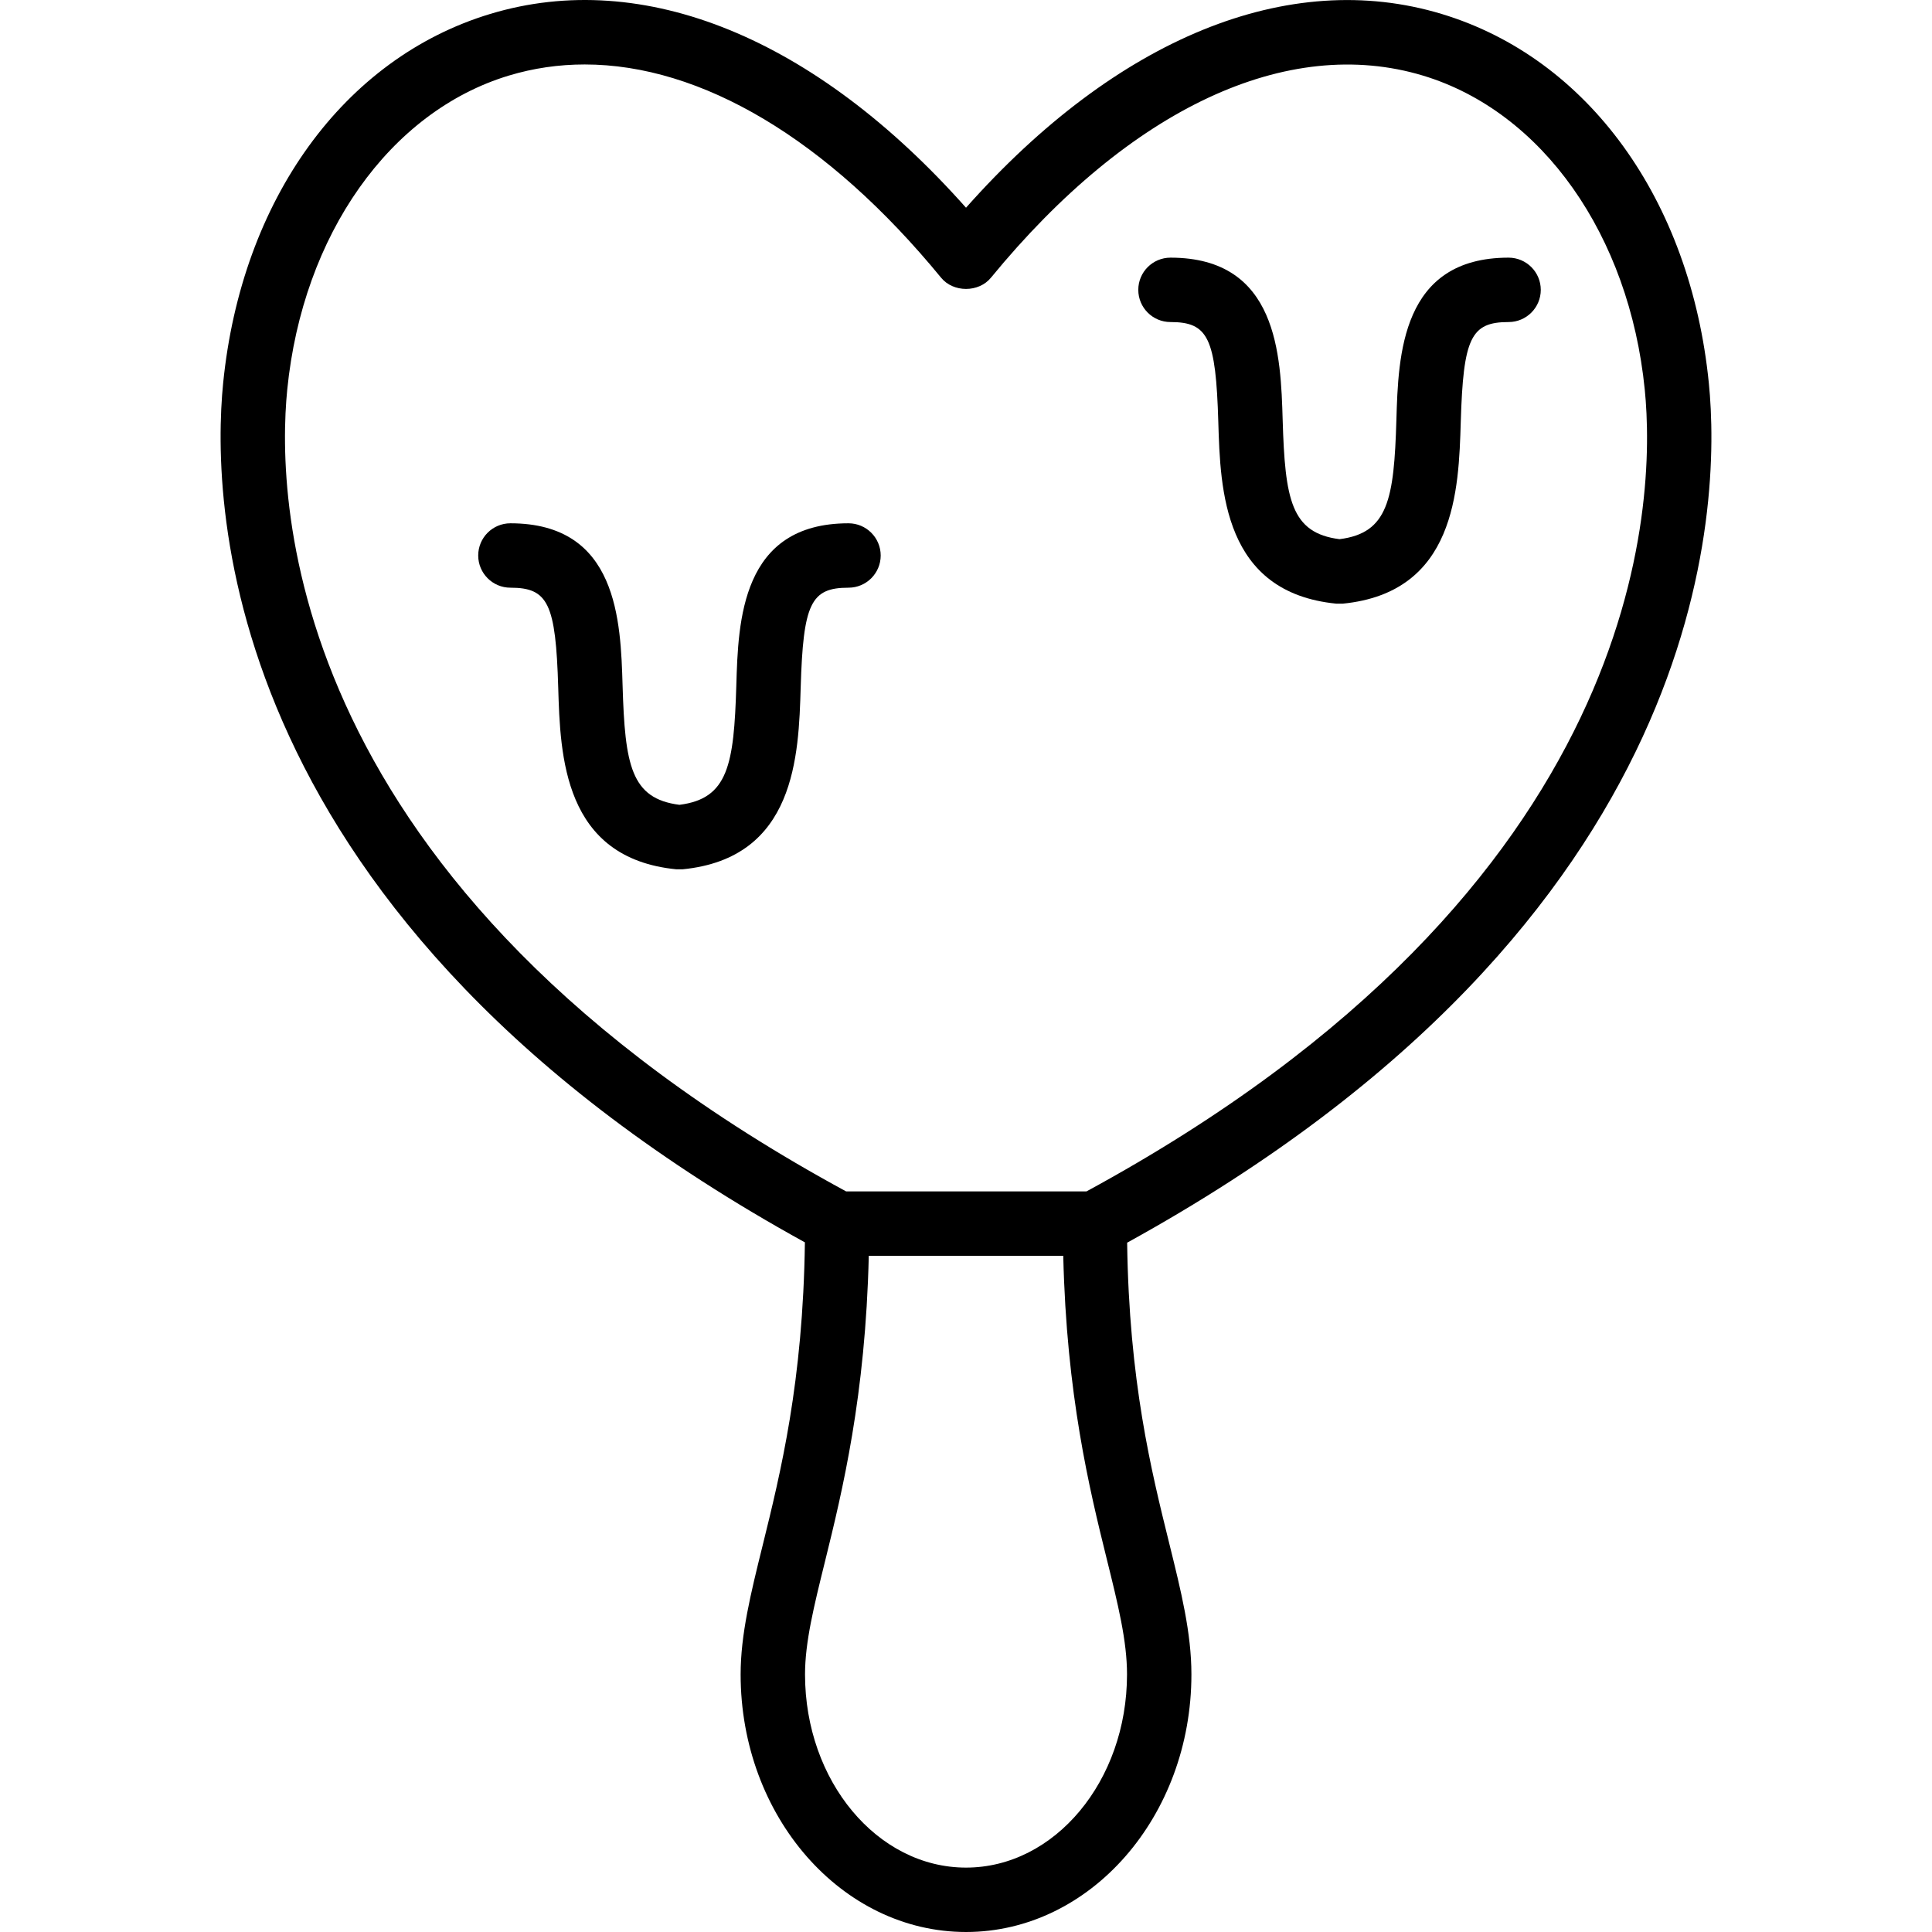
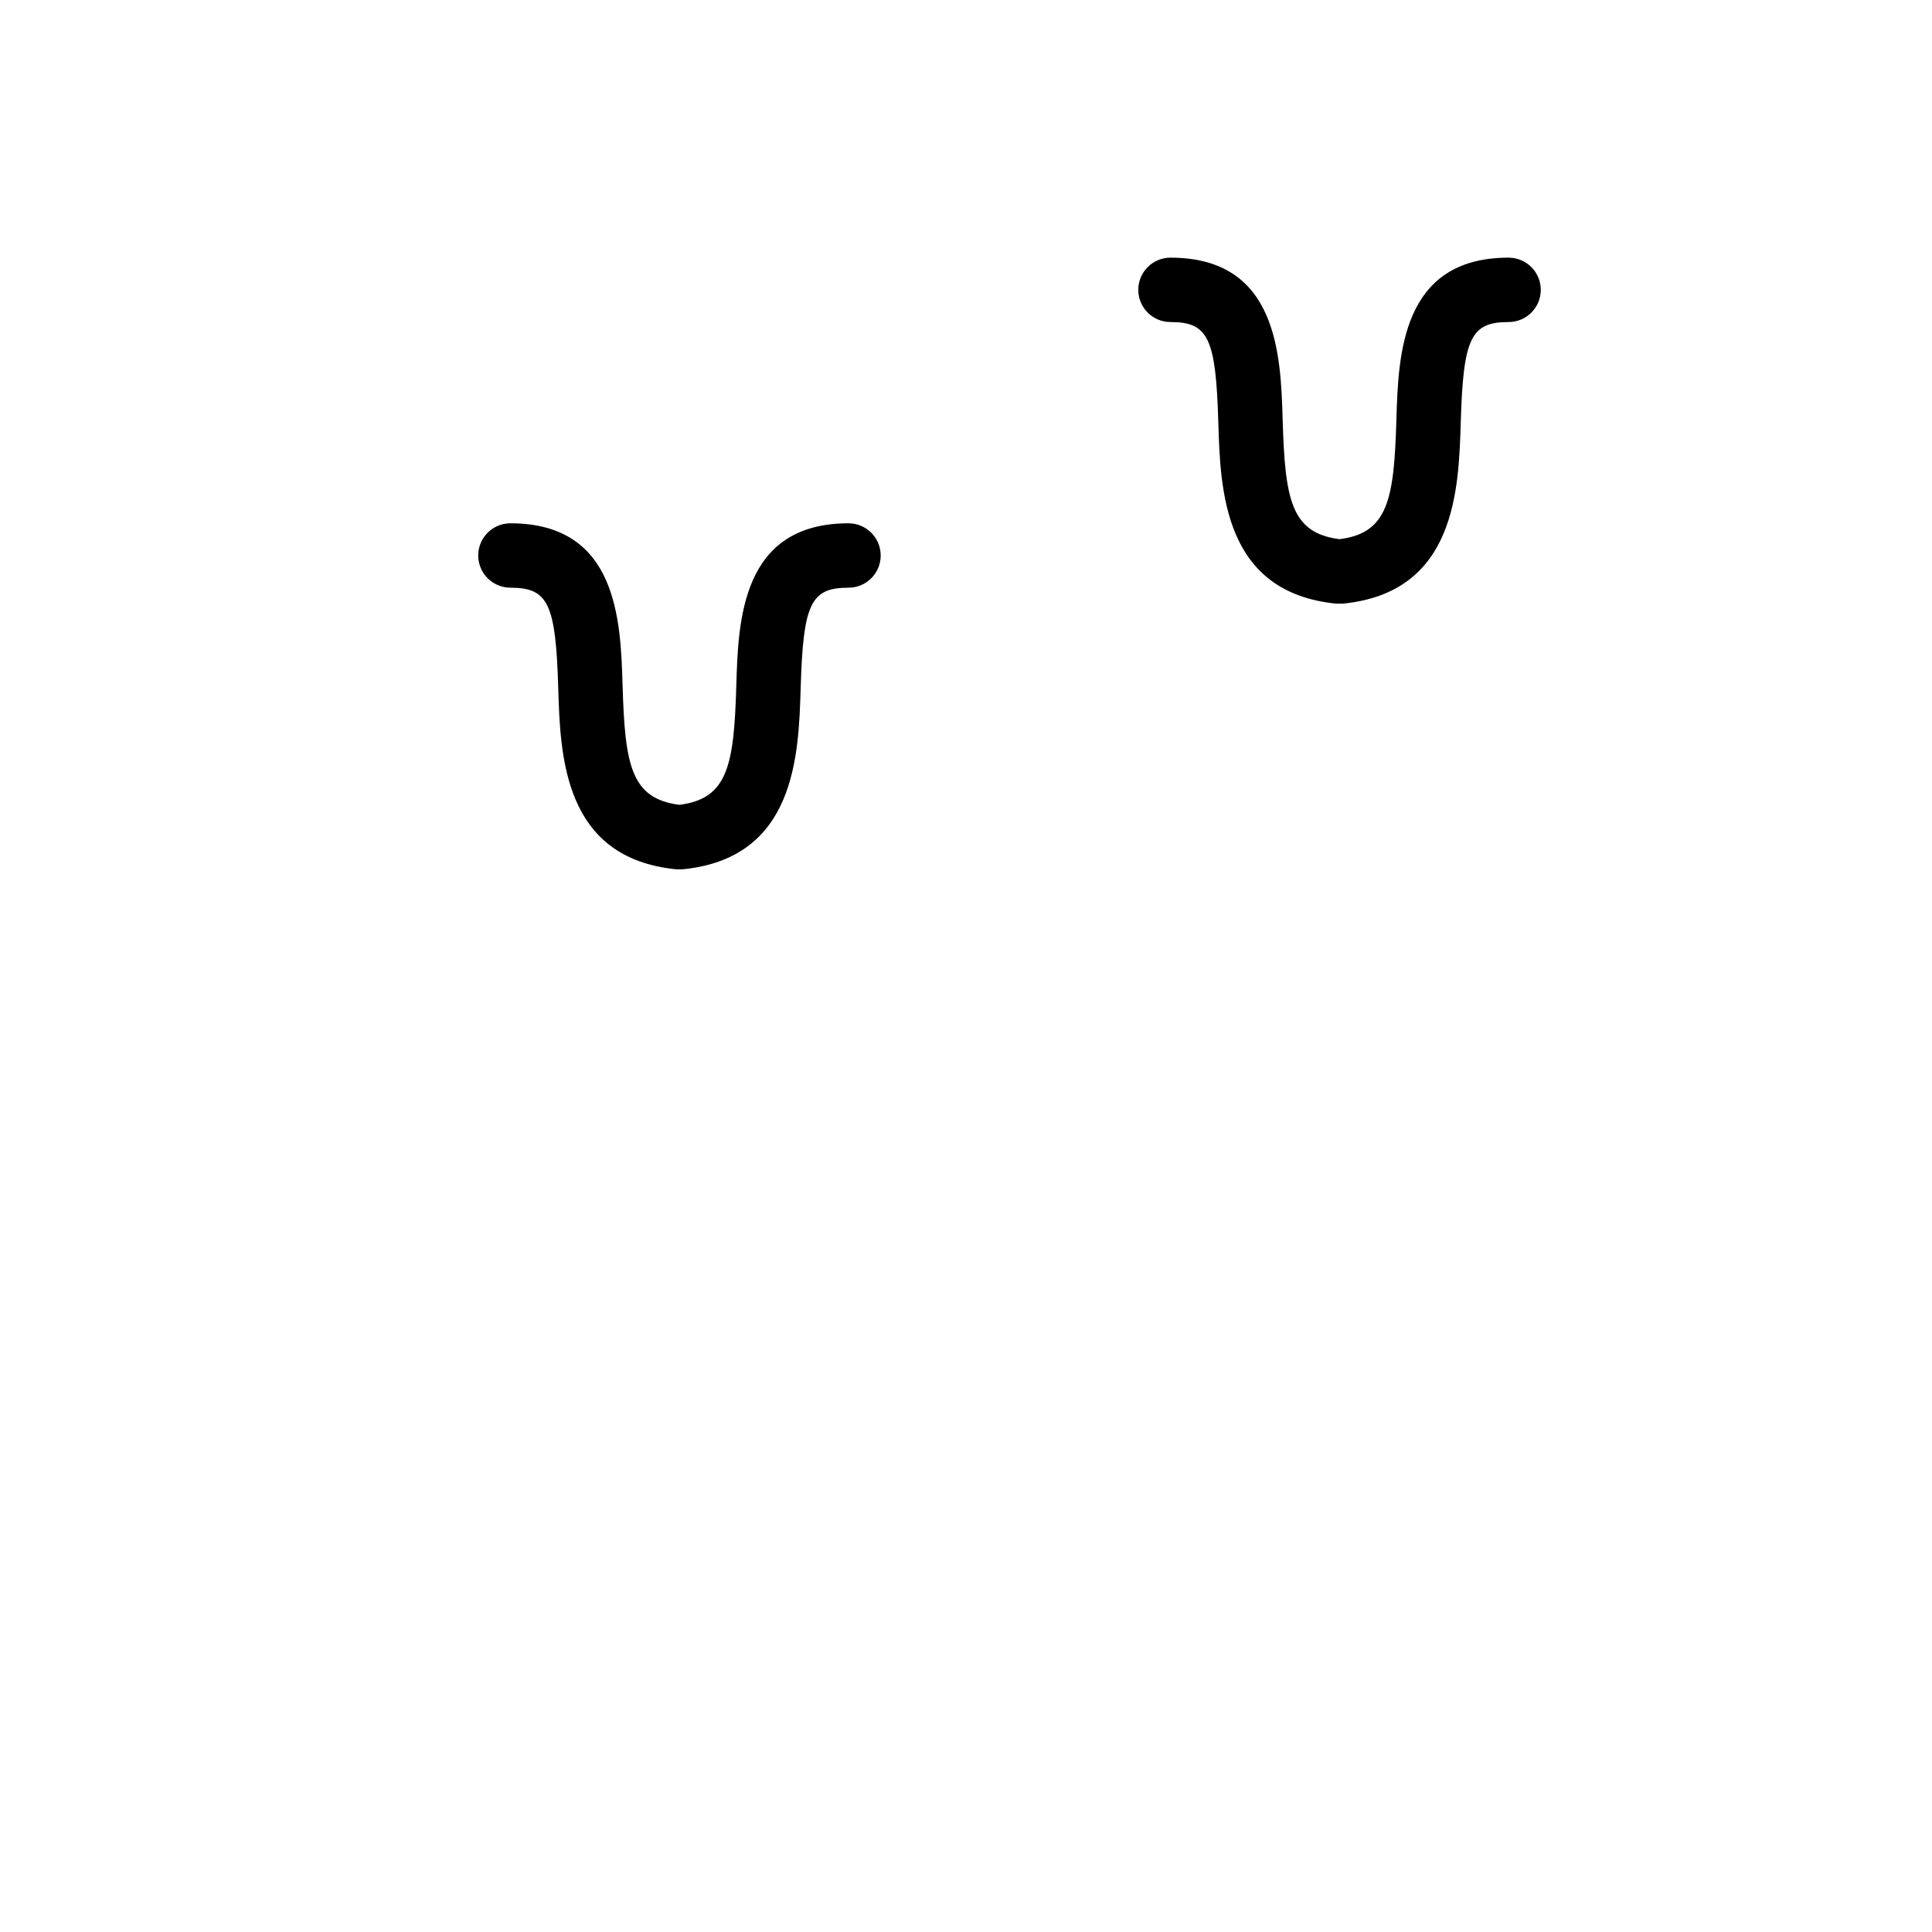
<svg xmlns="http://www.w3.org/2000/svg" fill="#000000" height="800px" width="800px" version="1.1" id="Layer_1" viewBox="0 0 511.999 511.999" xml:space="preserve">
  <g>
    <g>
      <path d="M224.858,138.679c-28.458,0-29.226,25.898-29.729,43.024c-0.623,21.008-2.184,29.96-15.069,31.581    c-12.876-1.621-14.438-10.572-15.069-31.581c-0.512-17.134-1.271-43.024-29.729-43.024c-4.71,0-8.533,3.823-8.533,8.533    c0,4.71,3.823,8.533,8.533,8.533c10.001,0,12.015,4.207,12.672,26.469c0.538,18.005,1.34,45.208,31.291,48.161h1.672    c29.943-2.952,30.753-30.156,31.291-48.161c0.666-22.263,2.671-26.469,12.672-26.469c4.71,0,8.533-3.823,8.533-8.533    C233.391,142.501,229.568,138.679,224.858,138.679z" />
    </g>
  </g>
  <g>
    <g>
-       <path d="M452.861,101.551c-4.855-48.621-31.99-86.116-70.79-97.848c-40.617-12.279-86.158,6.391-126.067,51.343    C216.086,10.085,170.545-8.593,129.911,3.694c-38.791,11.724-65.909,49.21-70.773,97.814    c-3.2,31.956-1.357,142.092,154.167,227.73c-0.495,36.974-6.425,60.986-11.229,80.441c-3.115,12.586-5.802,23.466-5.802,34.055    c0,37.639,26.794,68.264,59.731,68.264s59.731-30.625,59.731-68.264c0-10.999-2.731-22.015-5.888-34.772    c-4.761-19.234-10.641-42.964-11.144-79.639C454.235,243.678,456.061,133.525,452.861,101.551z M256.004,494.933    c-23.526,0-42.665-22.962-42.665-51.198c0-8.516,2.338-17.979,5.299-29.96c4.608-18.653,10.735-43.868,11.596-80.97h51.54    c0.853,36.812,6.929,61.779,11.503,80.253c3.012,12.16,5.393,21.759,5.393,30.676    C298.669,471.962,279.529,494.933,256.004,494.933z M287.917,315.739h-63.674C75.24,234.906,73.175,132.697,76.127,103.207    c4.096-40.984,27.152-73.632,58.724-83.18c6.528-1.971,13.243-2.944,20.087-2.944c30.864,0,64.314,19.754,94.469,56.523    c3.243,3.951,9.95,3.951,13.192,0c36.837-44.909,78.589-64.424,114.539-53.562c31.589,9.557,54.646,42.222,58.741,83.214    C438.833,132.74,436.768,234.914,287.917,315.739z" />
-     </g>
+       </g>
  </g>
  <g>
    <g>
      <path d="M399.786,68.281c-28.458,0-29.226,25.898-29.729,43.024c-0.623,21.008-2.184,29.96-15.069,31.581    c-12.876-1.621-14.438-10.572-15.069-31.581c-0.512-17.134-1.271-43.024-29.729-43.024c-4.71,0-8.533,3.823-8.533,8.533    s3.823,8.533,8.533,8.533c10.001,0,12.015,4.207,12.672,26.47c0.538,18.005,1.34,45.208,31.291,48.161h1.672    c29.942-2.952,30.753-30.156,31.291-48.161c0.666-22.263,2.671-26.47,12.672-26.47c4.71,0,8.533-3.823,8.533-8.533    S404.496,68.281,399.786,68.281z" />
    </g>
  </g>
</svg>